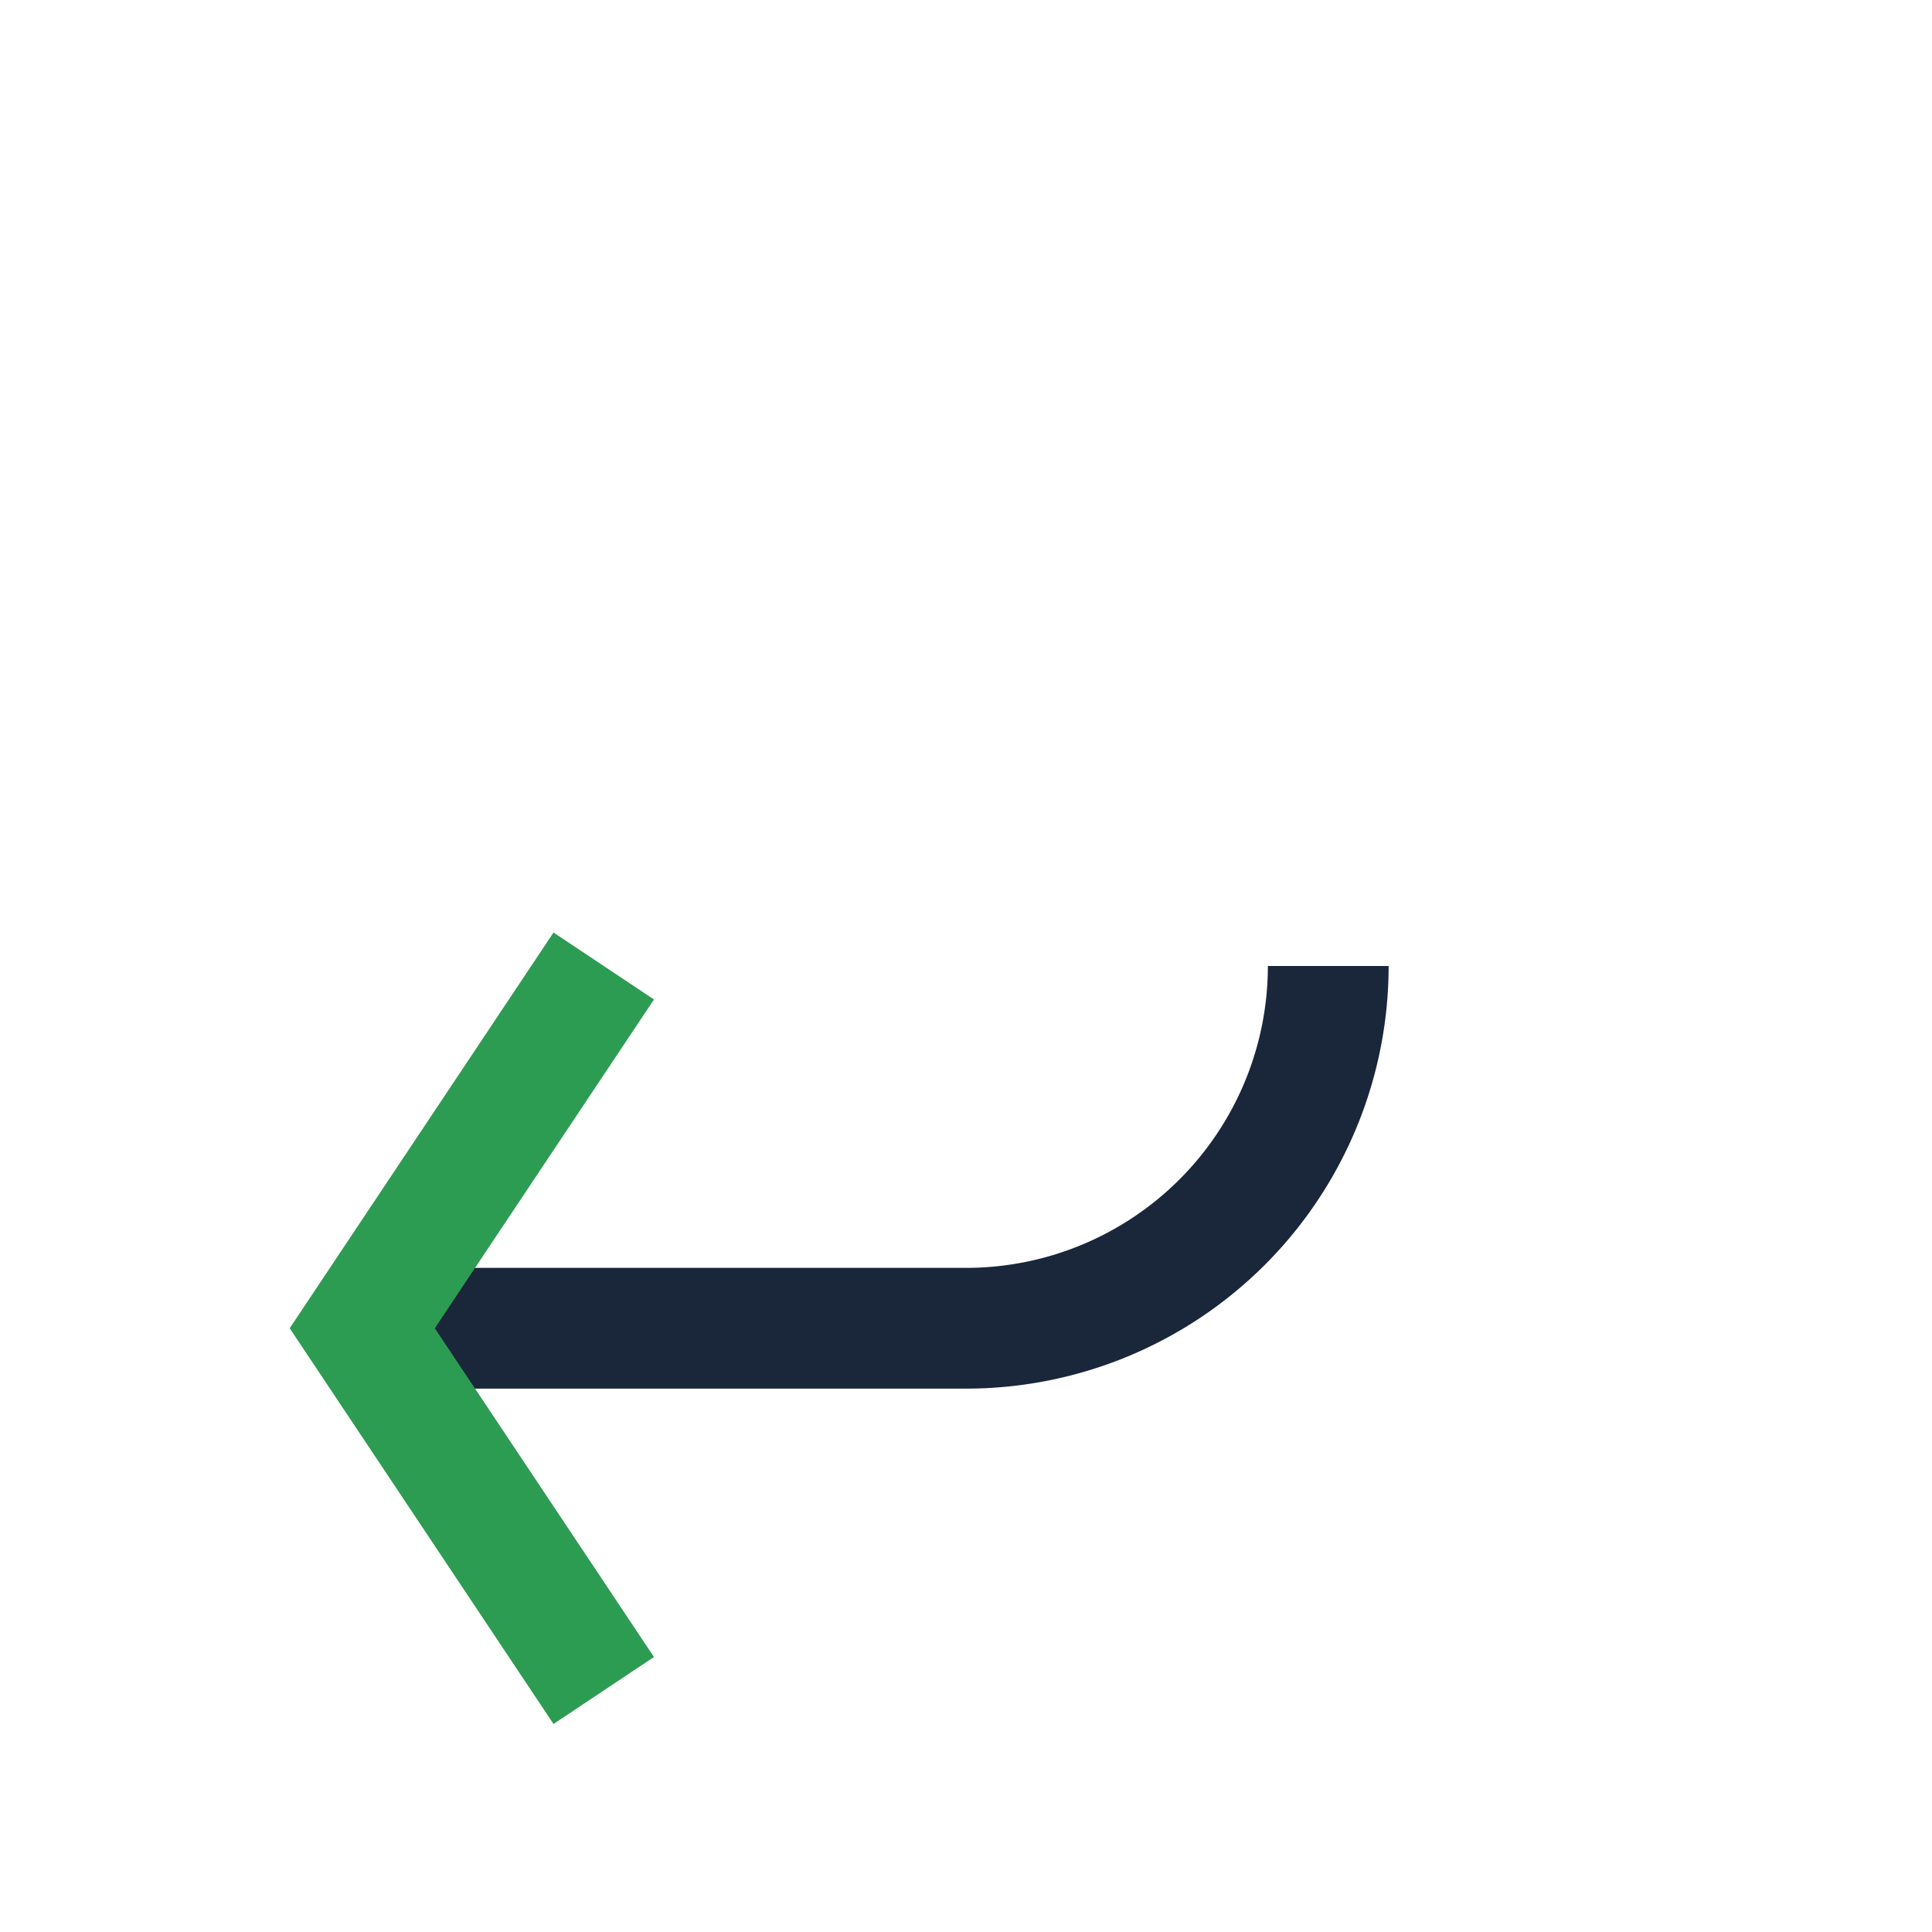
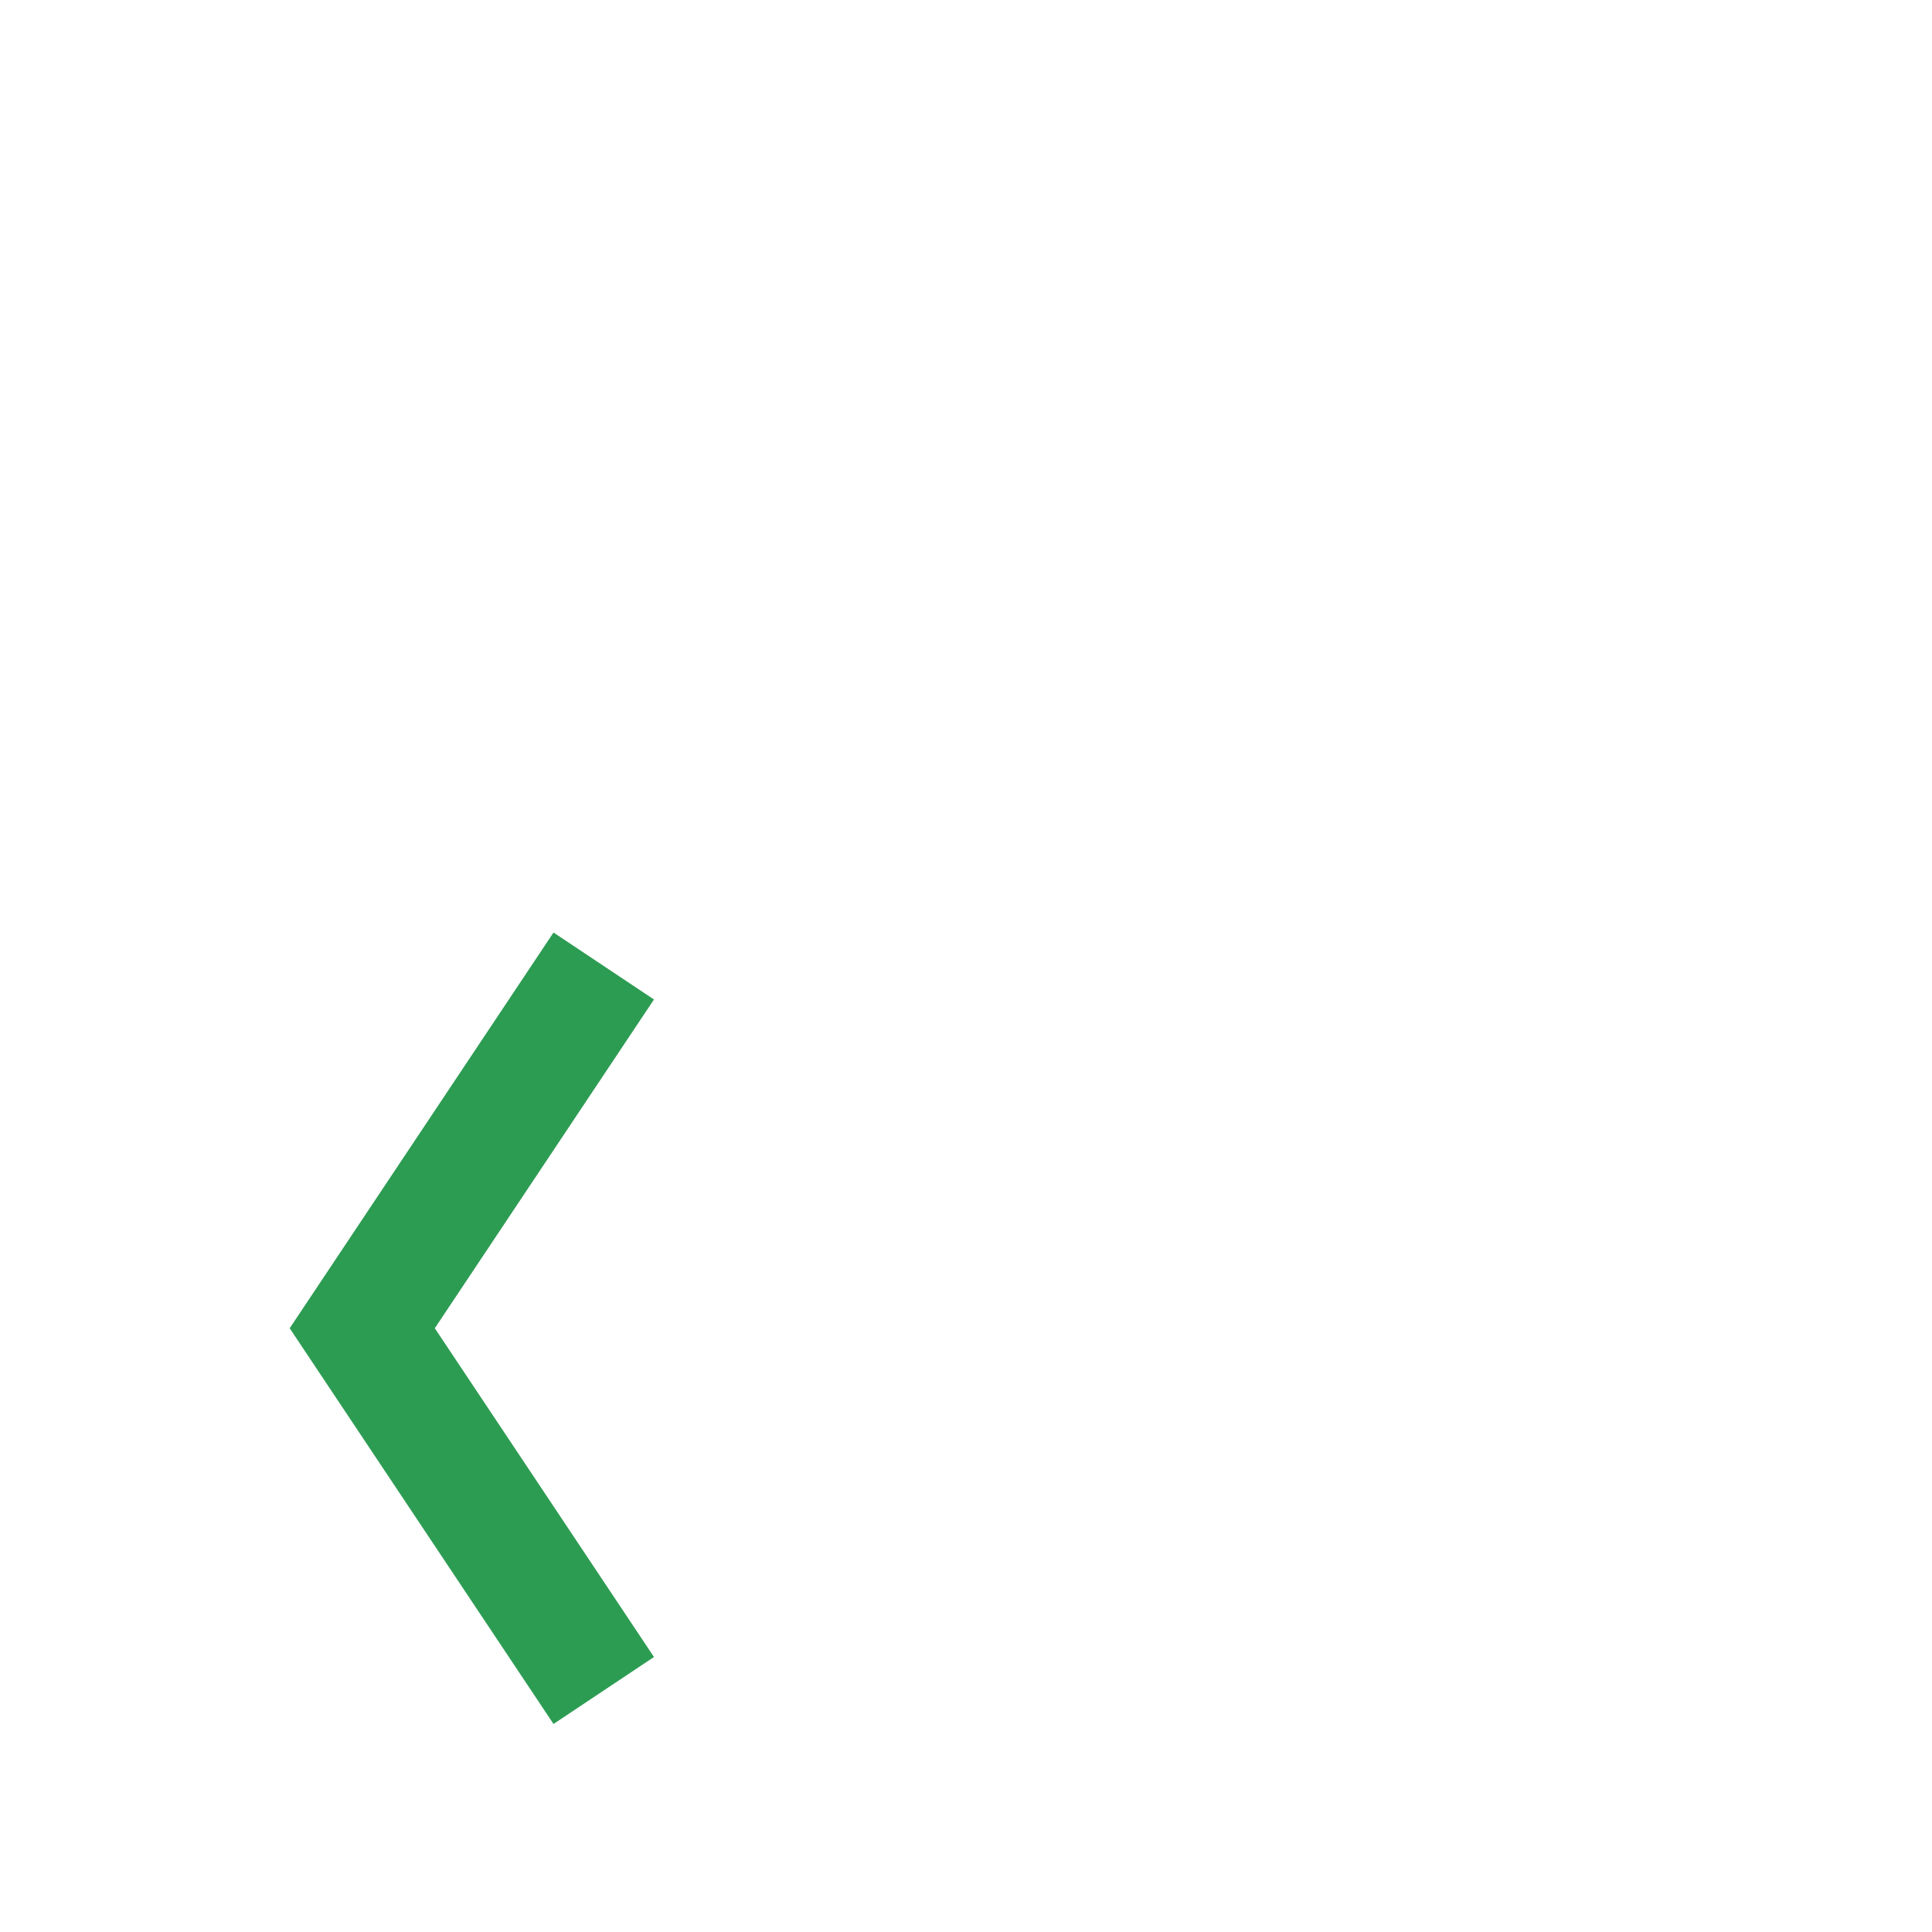
<svg xmlns="http://www.w3.org/2000/svg" width="32" height="32" viewBox="0 0 32 32">
-   <path d="M6 22h10a6 6 0 0 0 6-6" stroke="#1A263A" stroke-width="2" fill="none" />
  <path d="M10 16l-4 6 4 6" stroke="#2D9C53" stroke-width="2" fill="none" />
</svg>